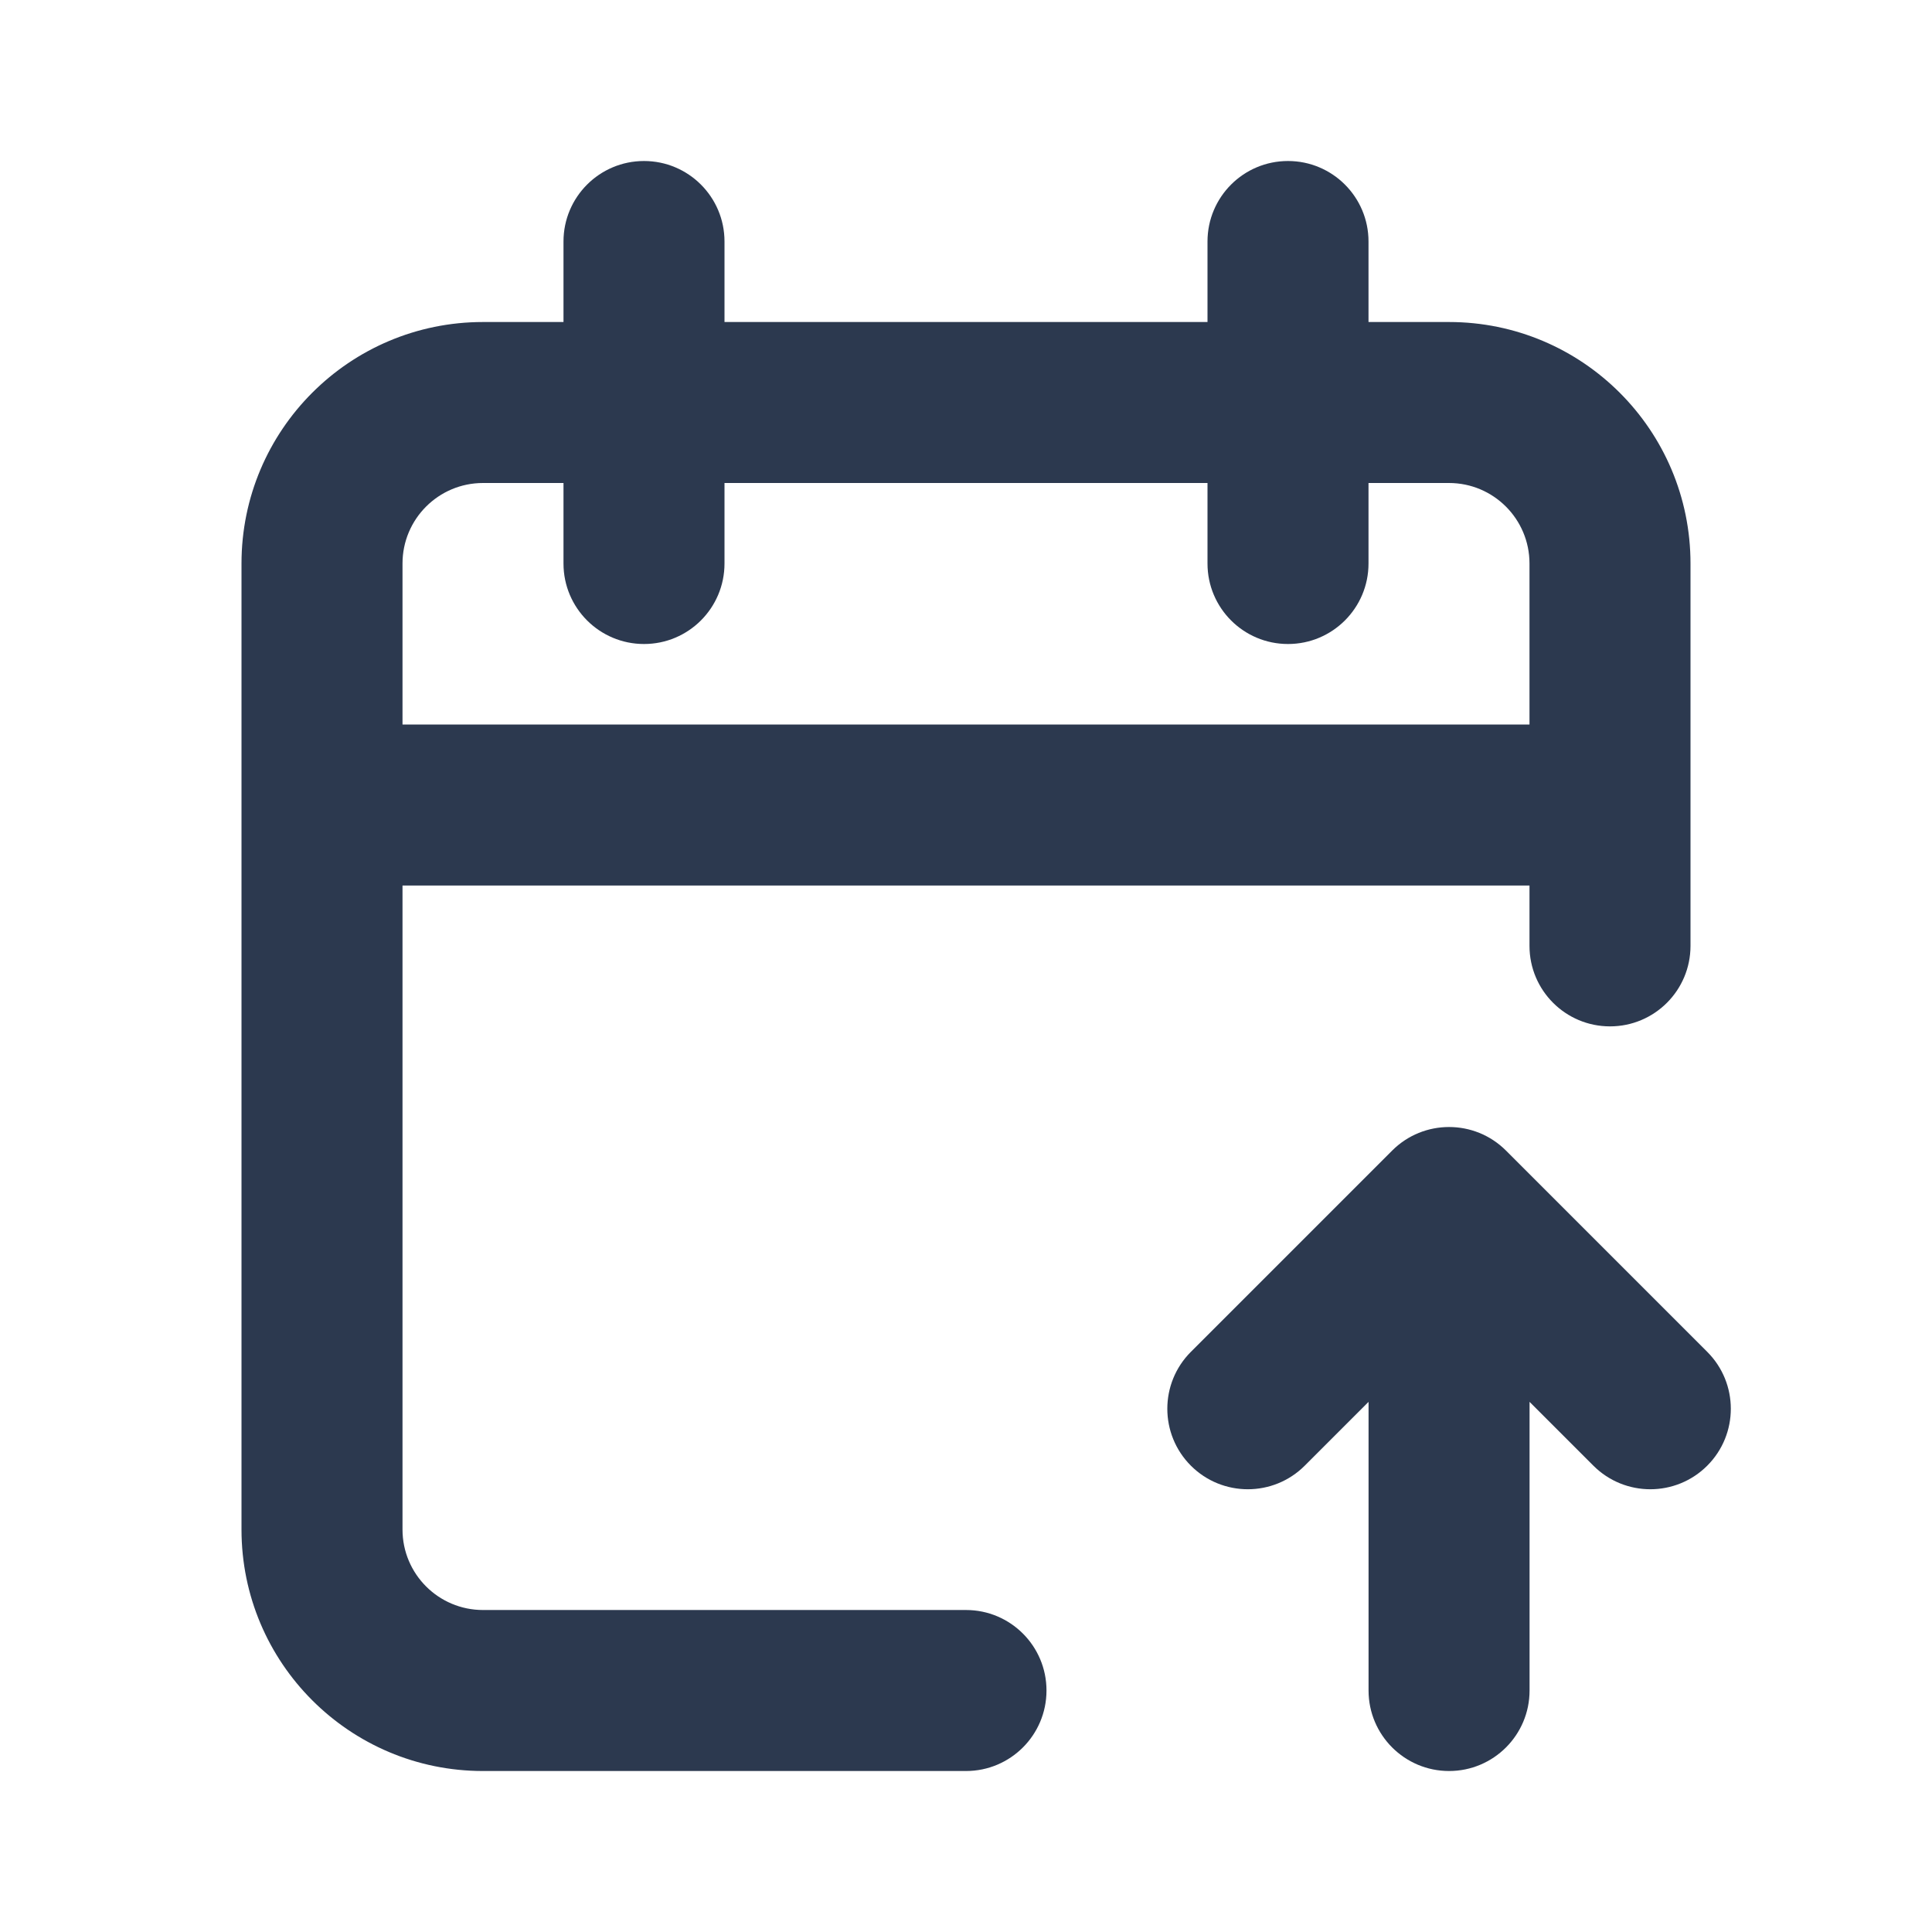
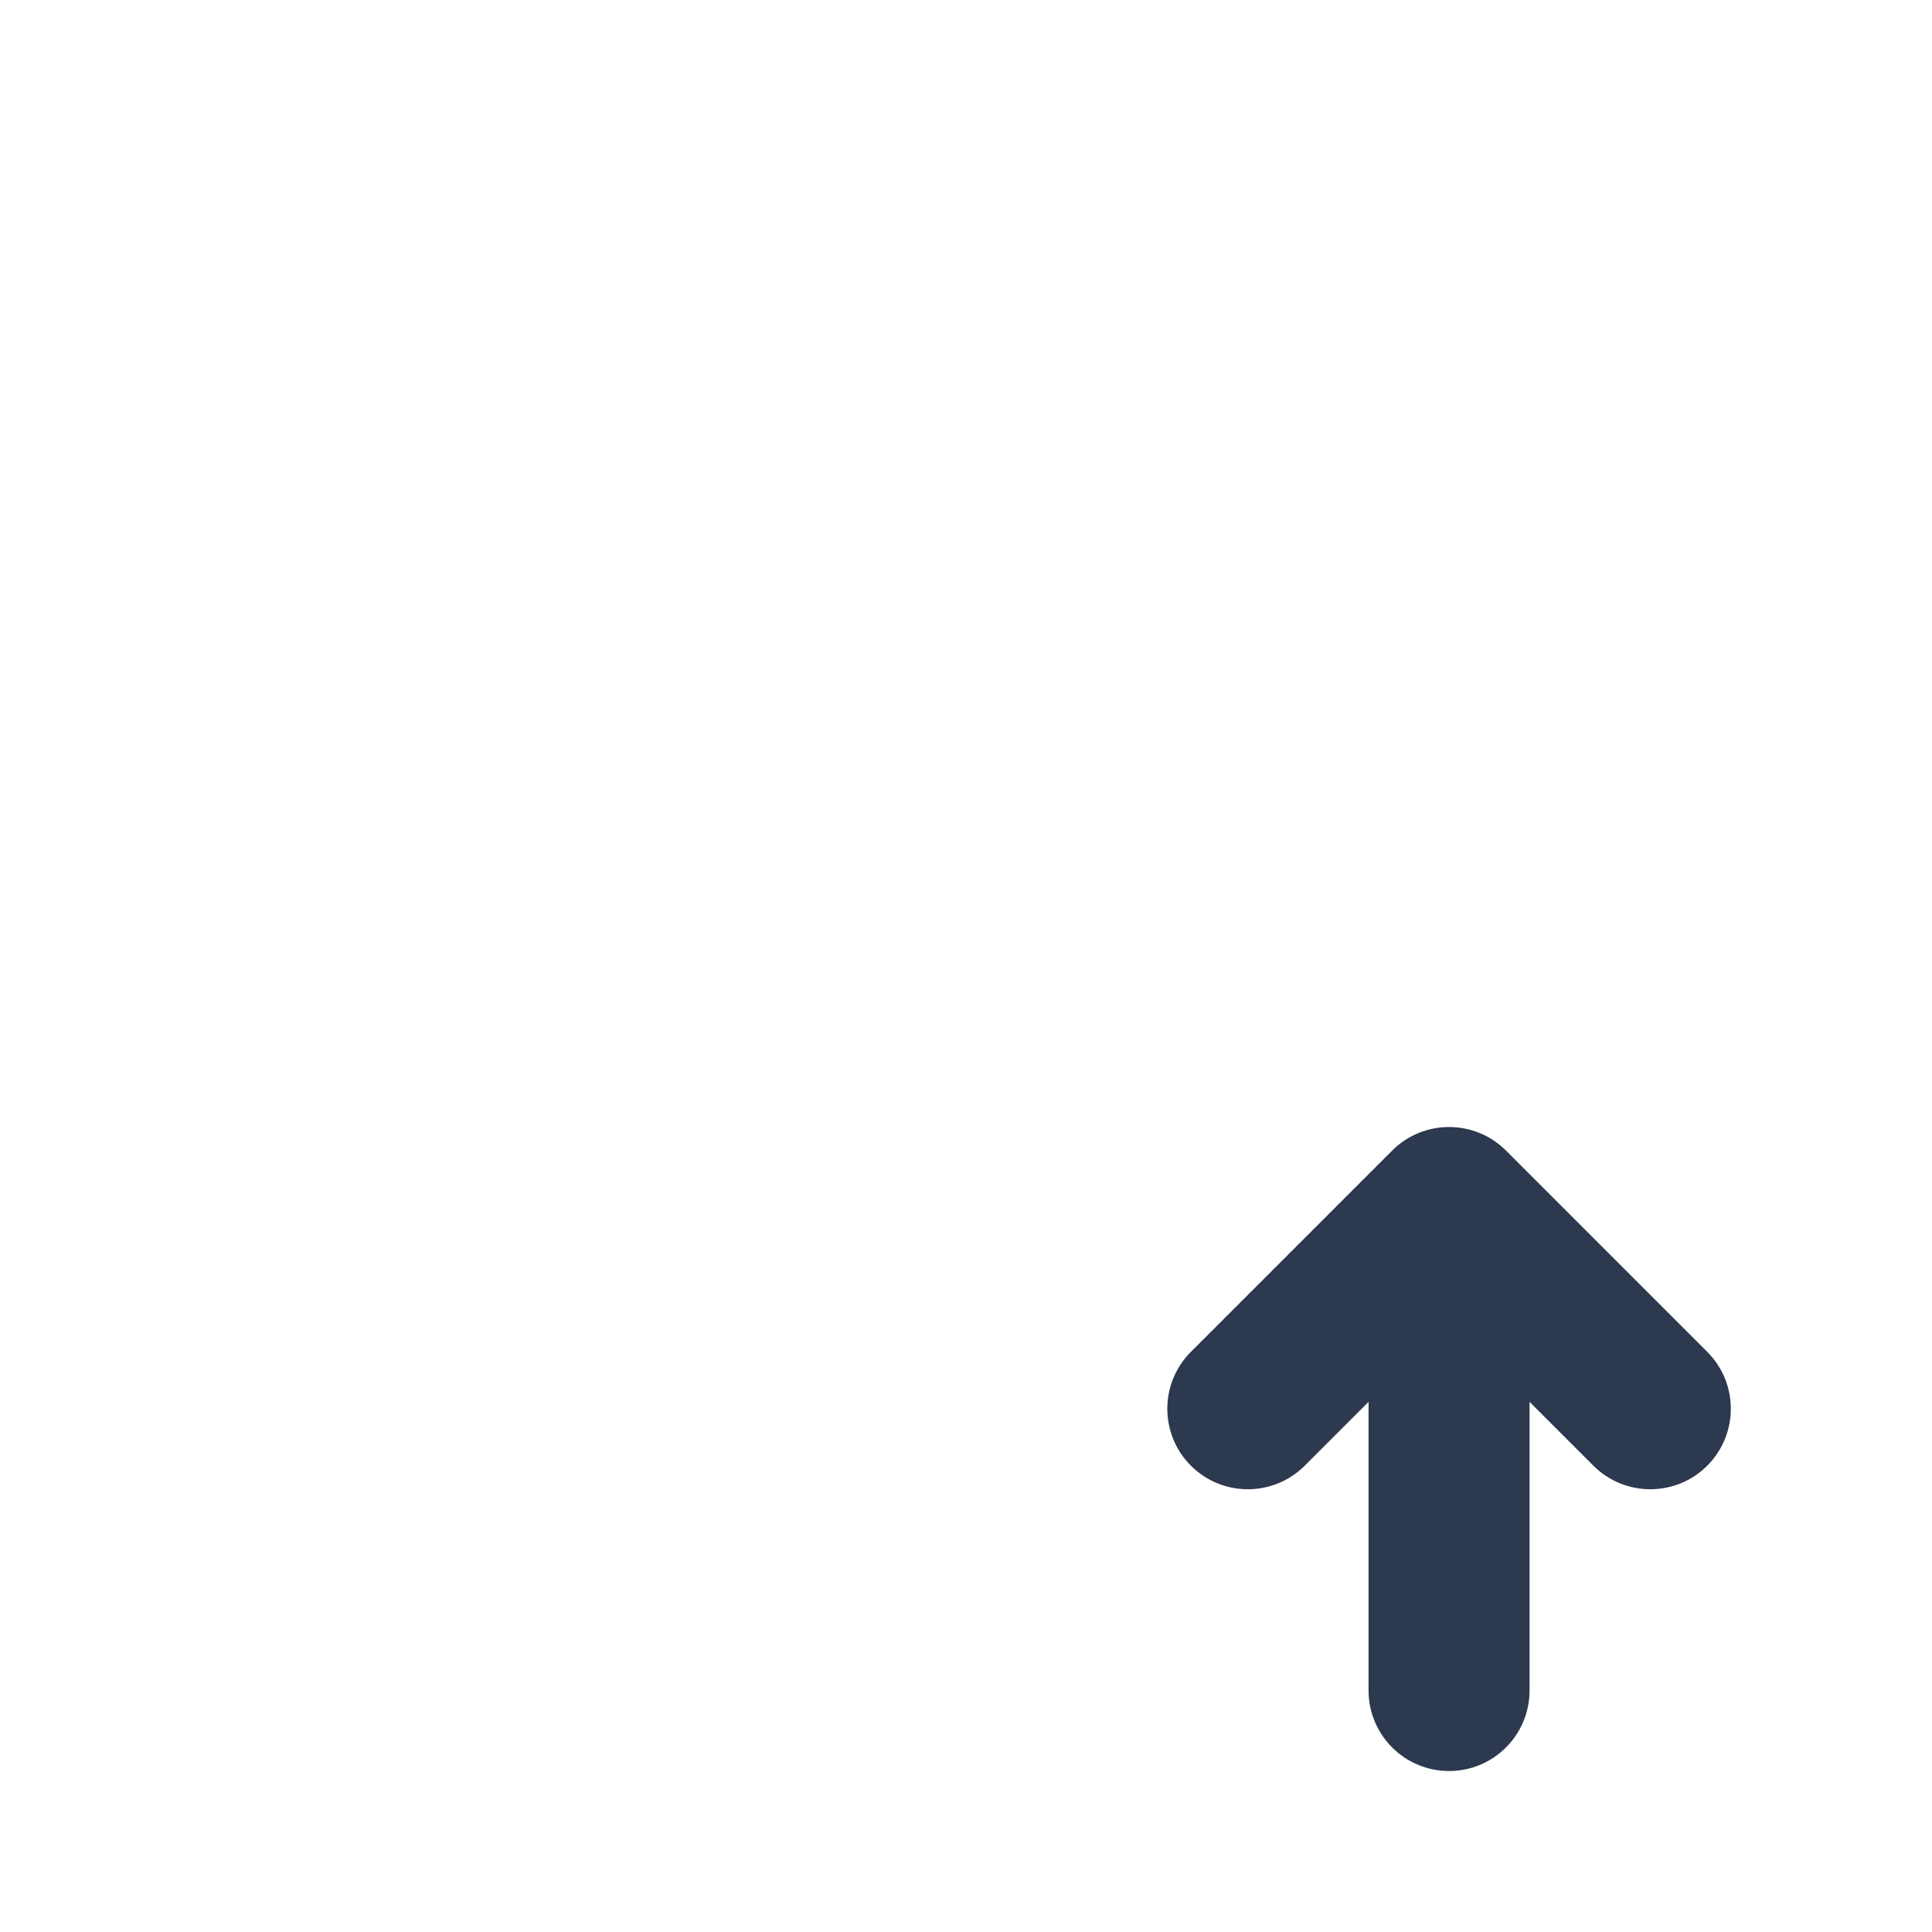
<svg xmlns="http://www.w3.org/2000/svg" width="80" height="80" viewBox="0 0 80 80" fill="none">
-   <path fill-rule="evenodd" clip-rule="evenodd" d="M26.667 6.667C28.508 6.667 30 8.159 30 10V13.334H50V10C50 8.159 51.492 6.667 53.333 6.667C55.174 6.667 56.667 8.159 56.667 10V13.334H60C65.523 13.334 70 17.811 70 23.334V39.167C70 41.008 68.508 42.5 66.667 42.5C64.826 42.5 63.333 41.008 63.333 39.167V36.667H16.667V63.334C16.667 65.175 18.159 66.667 20 66.667H40C41.841 66.667 43.333 68.159 43.333 70C43.333 71.841 41.841 73.334 40 73.334H20C14.477 73.334 10 68.857 10 63.334V23.334C10 17.811 14.477 13.334 20 13.334H23.333V10C23.333 8.159 24.826 6.667 26.667 6.667ZM23.333 20H20C18.159 20 16.667 21.493 16.667 23.334V30H63.333V23.334C63.333 21.493 61.841 20 60 20H56.667V23.334C56.667 25.175 55.174 26.667 53.333 26.667C51.492 26.667 50 25.175 50 23.334V20H30V23.334C30 25.175 28.508 26.667 26.667 26.667C24.826 26.667 23.333 25.175 23.333 23.334V20Z" fill="#2C394F" />
  <path fill-rule="evenodd" clip-rule="evenodd" d="M57.646 47.643C58.947 46.342 61.058 46.342 62.36 47.643L70.693 55.977C71.995 57.278 71.995 59.389 70.693 60.691C69.391 61.992 67.281 61.992 65.979 60.691L63.336 58.048V70C63.336 71.841 61.844 73.334 60.003 73.334C58.162 73.334 56.669 71.841 56.669 70V58.048L54.026 60.691C52.724 61.992 50.614 61.992 49.312 60.691C48.011 59.389 48.011 57.278 49.312 55.977L57.646 47.643Z" fill="#2C394F" />
</svg>